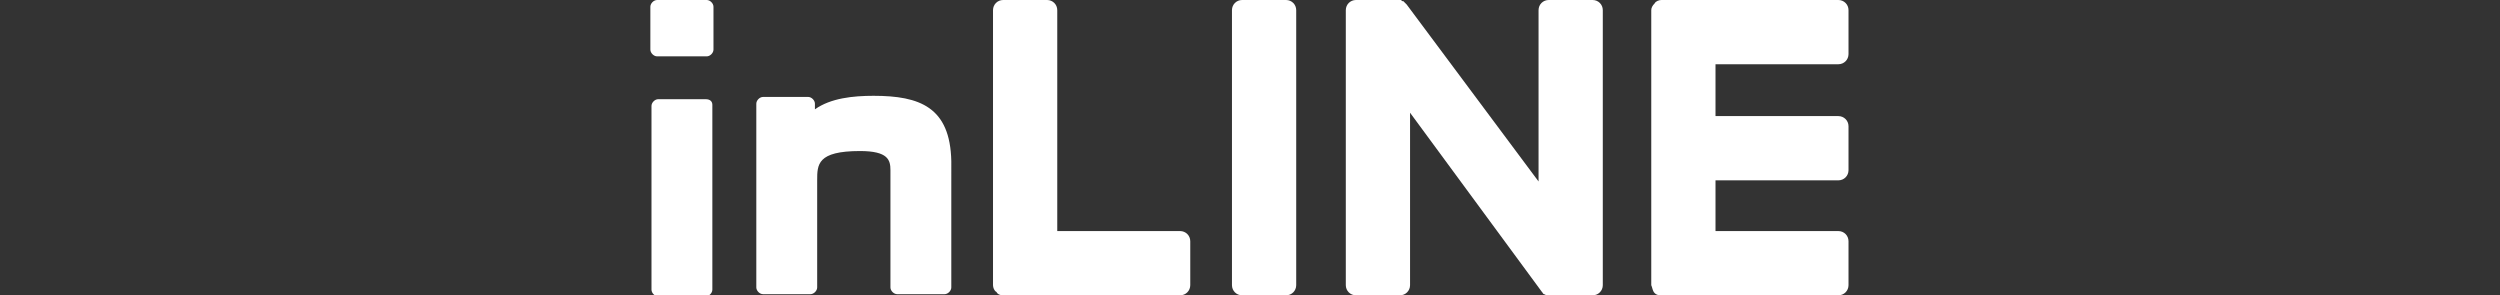
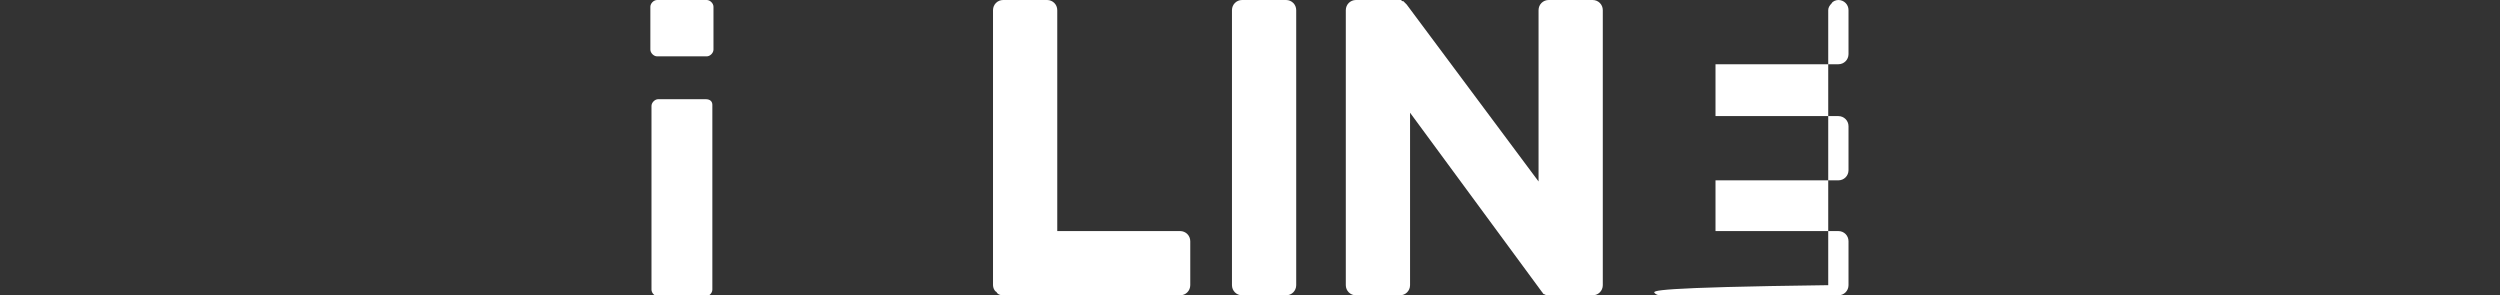
<svg xmlns="http://www.w3.org/2000/svg" version="1.1" id="レイヤー_1" x="0px" y="0px" viewBox="0 0 221.8 26.2" style="enable-background:new 0 0 221.8 26.2;" xml:space="preserve">
  <rect x="0" y="0" width="221.8" height="26.2" fill="#333333" stroke="none" />
  <style type="text/css">
	.st0{fill:#FFFFFF;}
</style>
  <g>
    <g>
      <path class="st0" d="M110.2,26.2h3.9c0.5,0,0.9-0.4,0.9-0.9V0.9c0-0.5-0.4-0.9-0.9-0.9h-3.9c-0.5,0-0.9,0.4-0.9,0.9v24.4    C109.3,25.8,109.7,26.2,110.2,26.2z" />
      <path class="st0" d="M120.3,26.2h3.9c0.5,0,0.9-0.4,0.9-0.9V10l11.7,15.9c0.1,0.1,0.1,0.2,0.2,0.2l0.2,0.1c0.1,0,0.1,0,0.1,0    c0.1,0,0.2,0,0.2,0h3.8c0.5,0,0.9-0.4,0.9-0.9V0.9c0-0.5-0.4-0.9-0.9-0.9h-3.9c-0.5,0-0.9,0.4-0.9,0.9v15.2L124.8,0.4    c0,0-0.1-0.1-0.1-0.1c0,0,0,0-0.1-0.1c0,0,0,0-0.1-0.1c0,0-0.1,0-0.1,0L124.3,0l-0.2,0l0,0l-3.8,0c-0.5,0-0.9,0.4-0.9,0.9v24.4    C119.4,25.8,119.8,26.2,120.3,26.2z" />
      <path class="st0" d="M89,26.2h15.7c0.5,0,0.9-0.4,0.9-0.9v-3.9c0-0.5-0.4-0.9-0.9-0.9H93.8V0.9c0-0.5-0.4-0.9-0.9-0.9H89    c-0.5,0-0.9,0.4-0.9,0.9v24.4c0,0.2,0.1,0.5,0.3,0.6C88.5,26.1,88.7,26.2,89,26.2z" />
-       <path class="st0" d="M146.8,26c0.2,0.2,0.4,0.2,0.6,0.2h15.7c0.5,0,0.9-0.4,0.9-0.9v-3.9c0-0.5-0.4-0.9-0.9-0.9h-10.9V16h10.9    c0.5,0,0.9-0.4,0.9-0.9v-3.9c0-0.5-0.4-0.9-0.9-0.9h-10.9V5.7h10.9c0.5,0,0.9-0.4,0.9-0.9V0.9c0-0.5-0.4-0.9-0.9-0.9h-15.7    c-0.2,0-0.5,0.1-0.6,0.3c-0.2,0.2-0.3,0.4-0.3,0.6v24.4C146.6,25.5,146.6,25.8,146.8,26L146.8,26z" />
+       <path class="st0" d="M146.8,26c0.2,0.2,0.4,0.2,0.6,0.2h15.7c0.5,0,0.9-0.4,0.9-0.9v-3.9c0-0.5-0.4-0.9-0.9-0.9h-10.9V16h10.9    c0.5,0,0.9-0.4,0.9-0.9v-3.9c0-0.5-0.4-0.9-0.9-0.9h-10.9V5.7h10.9c0.5,0,0.9-0.4,0.9-0.9V0.9c0-0.5-0.4-0.9-0.9-0.9c-0.2,0-0.5,0.1-0.6,0.3c-0.2,0.2-0.3,0.4-0.3,0.6v24.4C146.6,25.5,146.6,25.8,146.8,26L146.8,26z" />
    </g>
    <path class="st0" d="M62.6,8.8h-4.2c-0.3,0-0.6,0.3-0.6,0.6v16.3c0,0.3,0.3,0.6,0.6,0.6h4.2c0.3,0,0.6-0.3,0.6-0.6V9.3   C63.2,9,63,8.8,62.6,8.8z" />
    <path class="st0" d="M62.7,0h-4.4c-0.3,0-0.6,0.3-0.6,0.6v3.8C57.7,4.7,58,5,58.3,5h4.4c0.3,0,0.6-0.3,0.6-0.6V0.6   C63.3,0.3,63,0,62.7,0z" />
-     <path class="st0" d="M77.5,8.5c-1.8,0-3.8,0.2-5.2,1.2l0-0.5c0-0.3-0.3-0.6-0.6-0.6h-4c-0.3,0-0.6,0.3-0.6,0.6v16.3   c0,0.3,0.3,0.6,0.6,0.6h4.2c0.3,0,0.6-0.3,0.6-0.6v-9.5c0-1.4,0-2.6,3.8-2.6c2.5,0,2.7,0.8,2.7,1.7v10.4c0,0.3,0.3,0.6,0.6,0.6h4.2   c0.3,0,0.6-0.3,0.6-0.6V14.3C84.3,9.5,81.6,8.5,77.5,8.5z" />
  </g>
</svg>